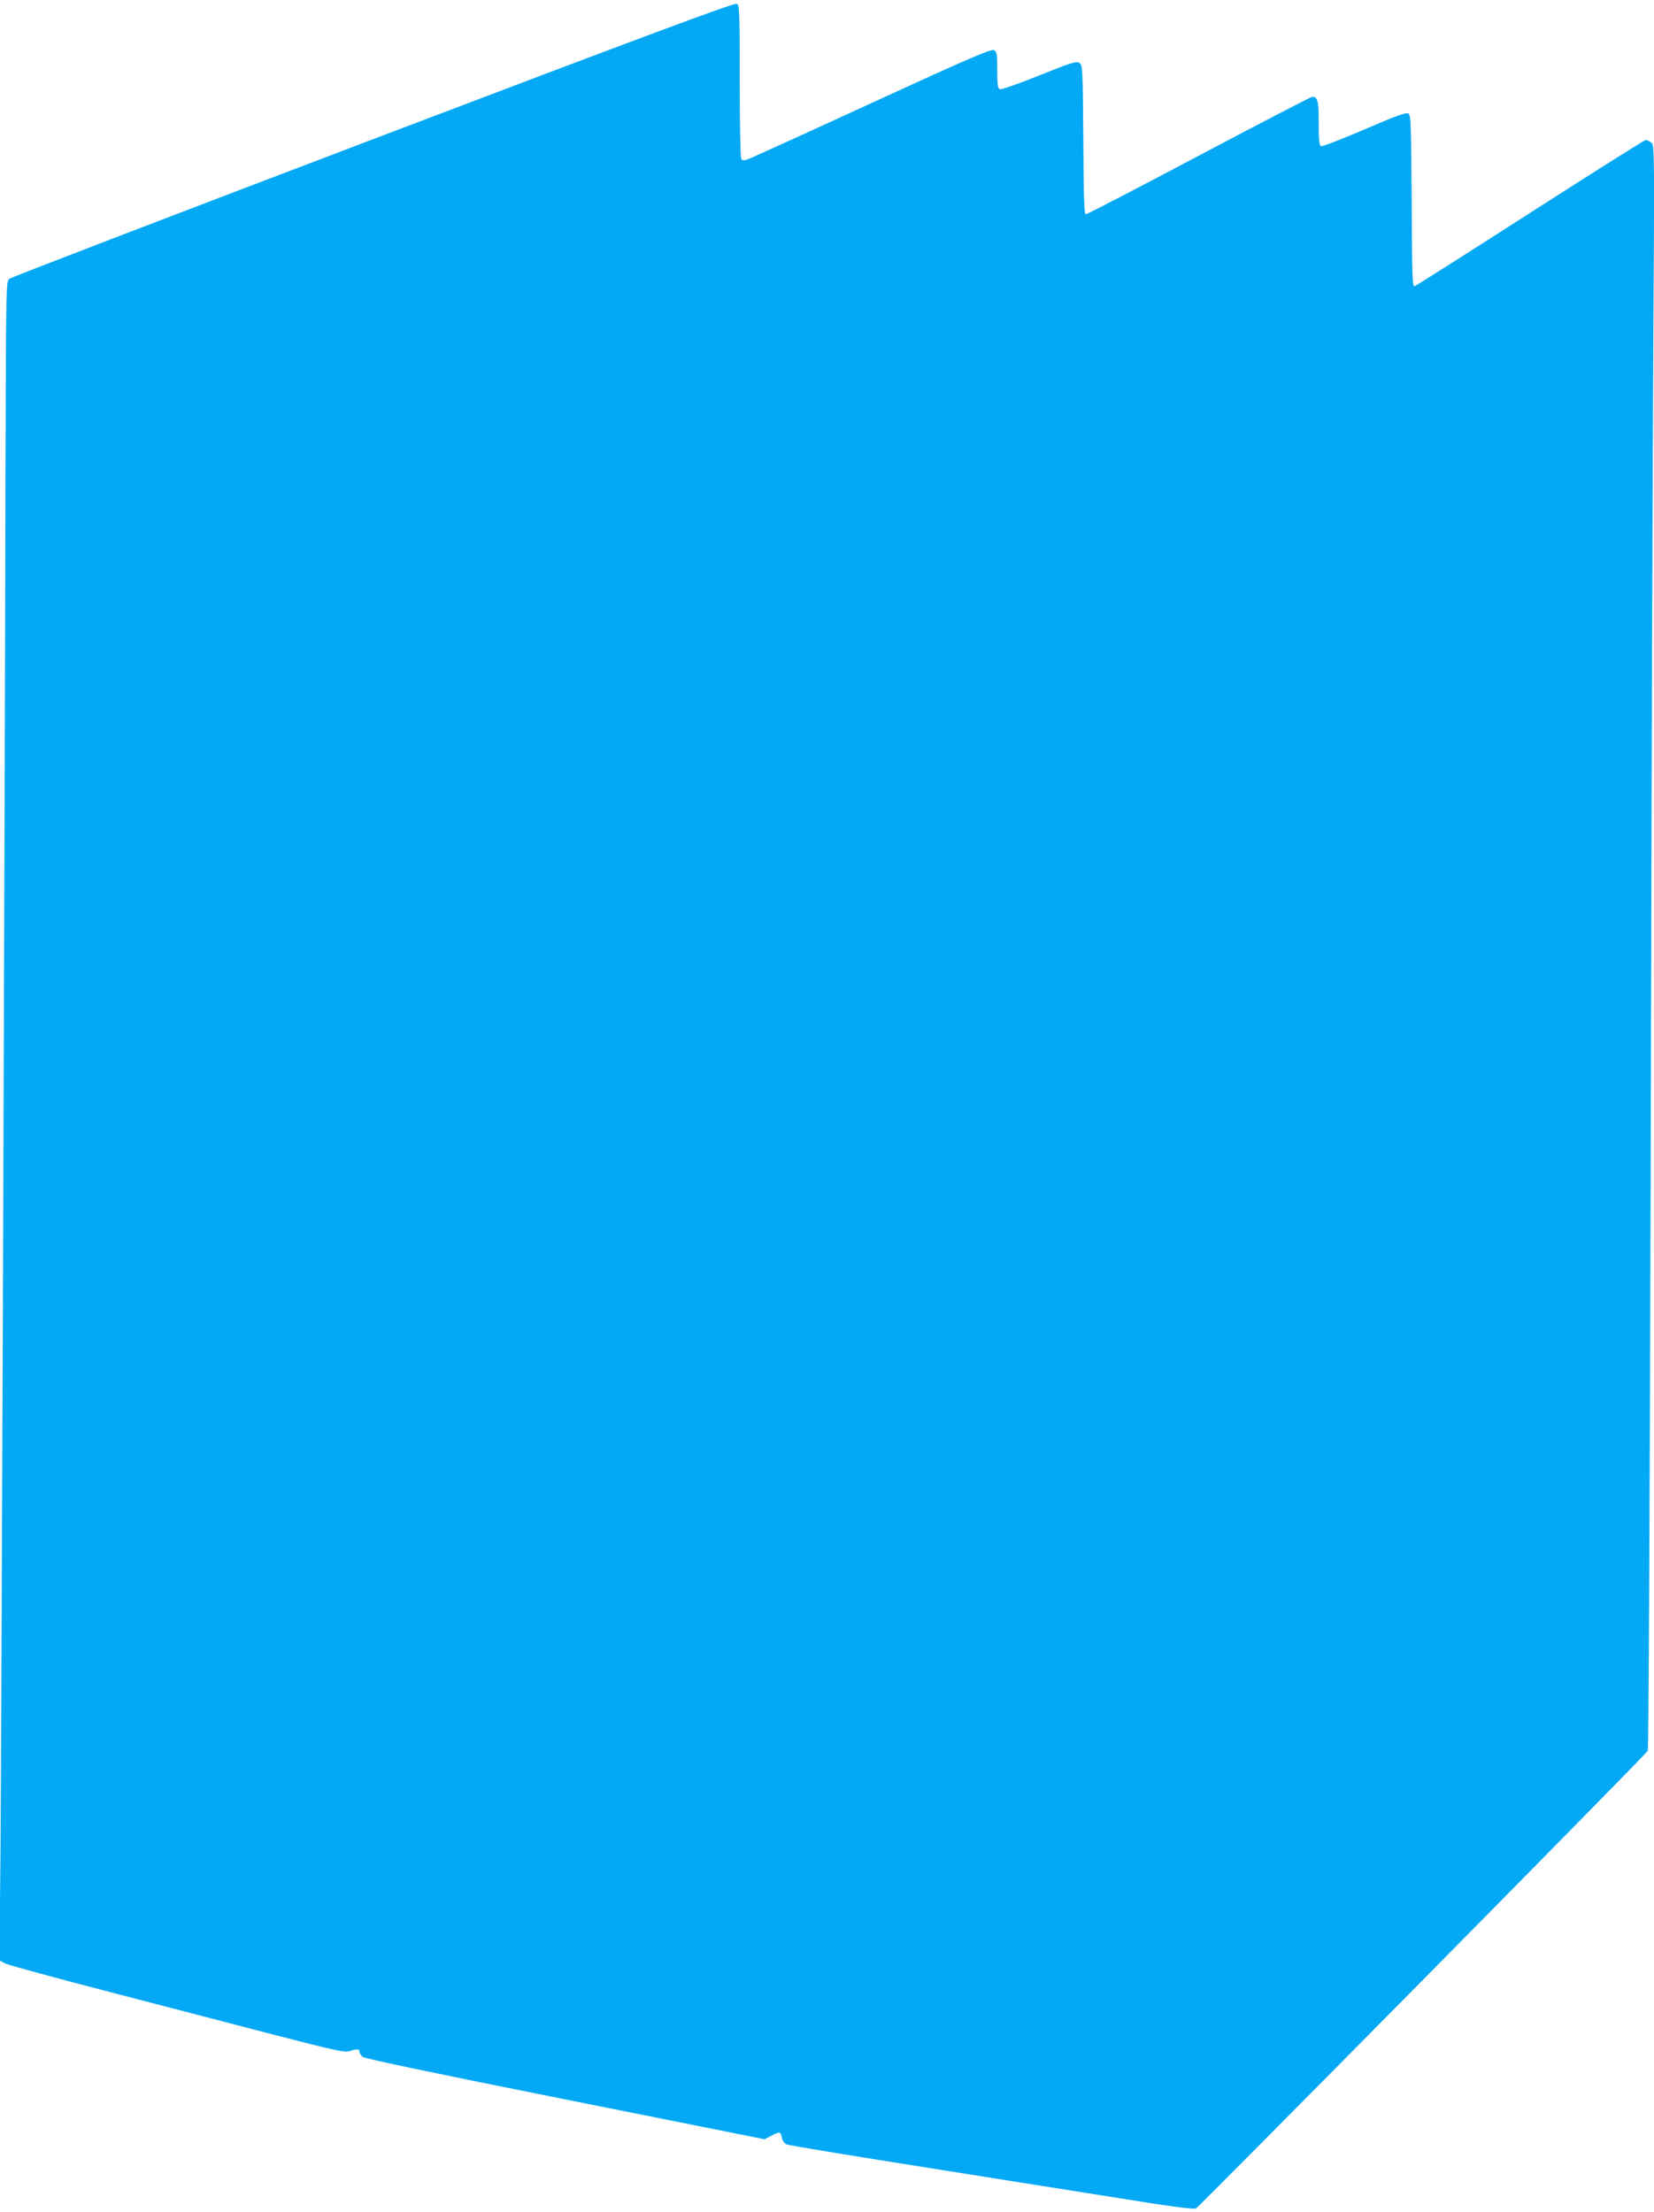
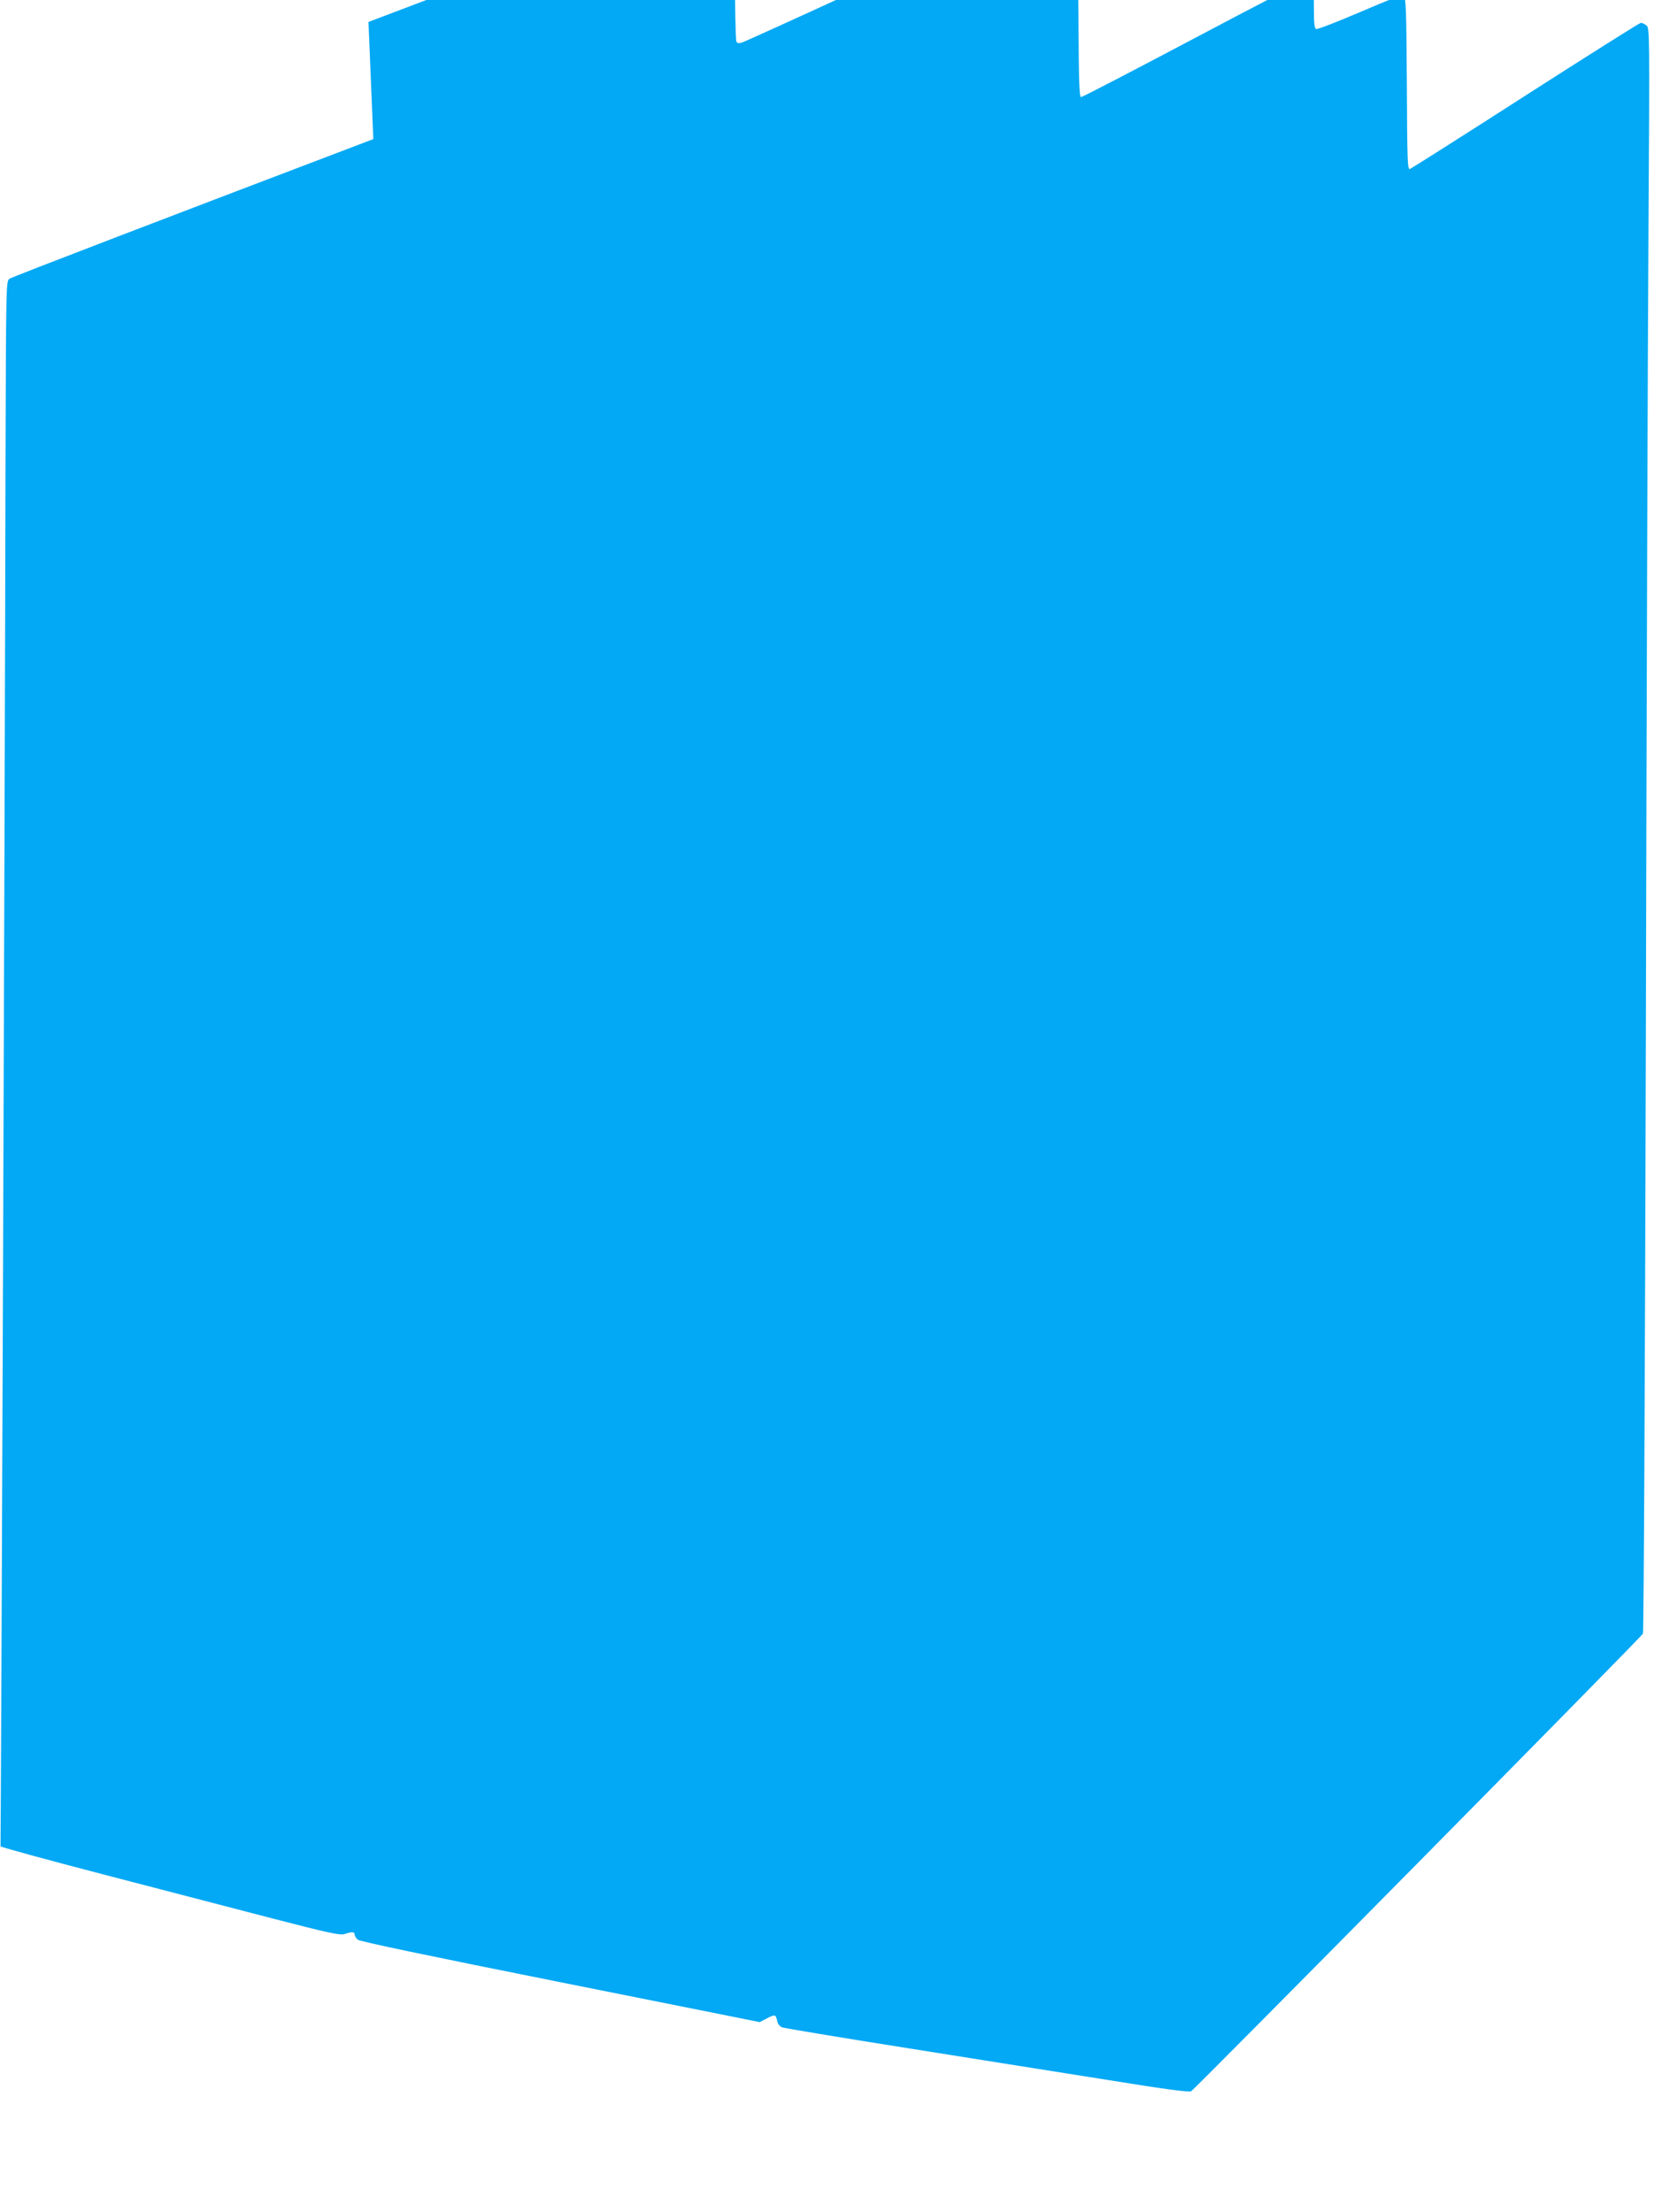
<svg xmlns="http://www.w3.org/2000/svg" version="1.0" width="957pt" height="1280pt" viewBox="0 0 957 1280" preserveAspectRatio="xMidYMid meet">
  <g transform="translate(0,1280) scale(0.1,-0.1)" fill="#03a9f4" stroke="none">
-     <path d="M2160 11995 c-1147 -436 -2094 -799 -2105 -808 -20 -14 -20 -28 -23 -1038 -5 -2434 -24 -7429 -29 -8034 l-6 -660 34 -18 c19 -9 293 -84 609 -166 316 -82 750 -195 964 -251 332 -86 394 -99 419 -90 40 14 57 13 57 -3 0 -8 8 -21 18 -30 11 -10 411 -94 1172 -246 l1154 -231 38 20 c50 26 54 25 62 -10 3 -18 14 -34 28 -40 13 -5 338 -59 723 -120 385 -61 909 -145 1164 -185 320 -52 468 -72 481 -65 20 11 2601 2624 2614 2648 5 8 12 1502 17 3486 4 1909 11 3996 15 4639 7 1143 7 1168 -12 1182 -10 8 -25 15 -32 15 -6 0 -306 -189 -666 -420 -359 -231 -661 -422 -670 -426 -14 -6 -16 38 -18 491 -3 447 -5 499 -19 508 -13 8 -71 -13 -254 -92 -131 -56 -244 -100 -252 -97 -10 4 -13 36 -13 134 0 128 -6 152 -37 152 -7 0 -302 -153 -655 -340 -353 -187 -648 -340 -655 -340 -10 0 -13 84 -15 431 -3 419 -4 432 -23 445 -18 11 -46 2 -233 -73 -116 -47 -219 -83 -227 -79 -12 4 -15 26 -15 110 0 94 -2 106 -19 116 -16 8 -144 -47 -708 -306 -378 -174 -701 -321 -717 -326 -22 -8 -30 -8 -37 3 -5 8 -9 211 -9 451 0 406 -1 438 -17 446 -14 7 -540 -189 -2103 -783z" />
+     <path d="M2160 11995 c-1147 -436 -2094 -799 -2105 -808 -20 -14 -20 -28 -23 -1038 -5 -2434 -24 -7429 -29 -8034 c19 -9 293 -84 609 -166 316 -82 750 -195 964 -251 332 -86 394 -99 419 -90 40 14 57 13 57 -3 0 -8 8 -21 18 -30 11 -10 411 -94 1172 -246 l1154 -231 38 20 c50 26 54 25 62 -10 3 -18 14 -34 28 -40 13 -5 338 -59 723 -120 385 -61 909 -145 1164 -185 320 -52 468 -72 481 -65 20 11 2601 2624 2614 2648 5 8 12 1502 17 3486 4 1909 11 3996 15 4639 7 1143 7 1168 -12 1182 -10 8 -25 15 -32 15 -6 0 -306 -189 -666 -420 -359 -231 -661 -422 -670 -426 -14 -6 -16 38 -18 491 -3 447 -5 499 -19 508 -13 8 -71 -13 -254 -92 -131 -56 -244 -100 -252 -97 -10 4 -13 36 -13 134 0 128 -6 152 -37 152 -7 0 -302 -153 -655 -340 -353 -187 -648 -340 -655 -340 -10 0 -13 84 -15 431 -3 419 -4 432 -23 445 -18 11 -46 2 -233 -73 -116 -47 -219 -83 -227 -79 -12 4 -15 26 -15 110 0 94 -2 106 -19 116 -16 8 -144 -47 -708 -306 -378 -174 -701 -321 -717 -326 -22 -8 -30 -8 -37 3 -5 8 -9 211 -9 451 0 406 -1 438 -17 446 -14 7 -540 -189 -2103 -783z" />
  </g>
</svg>